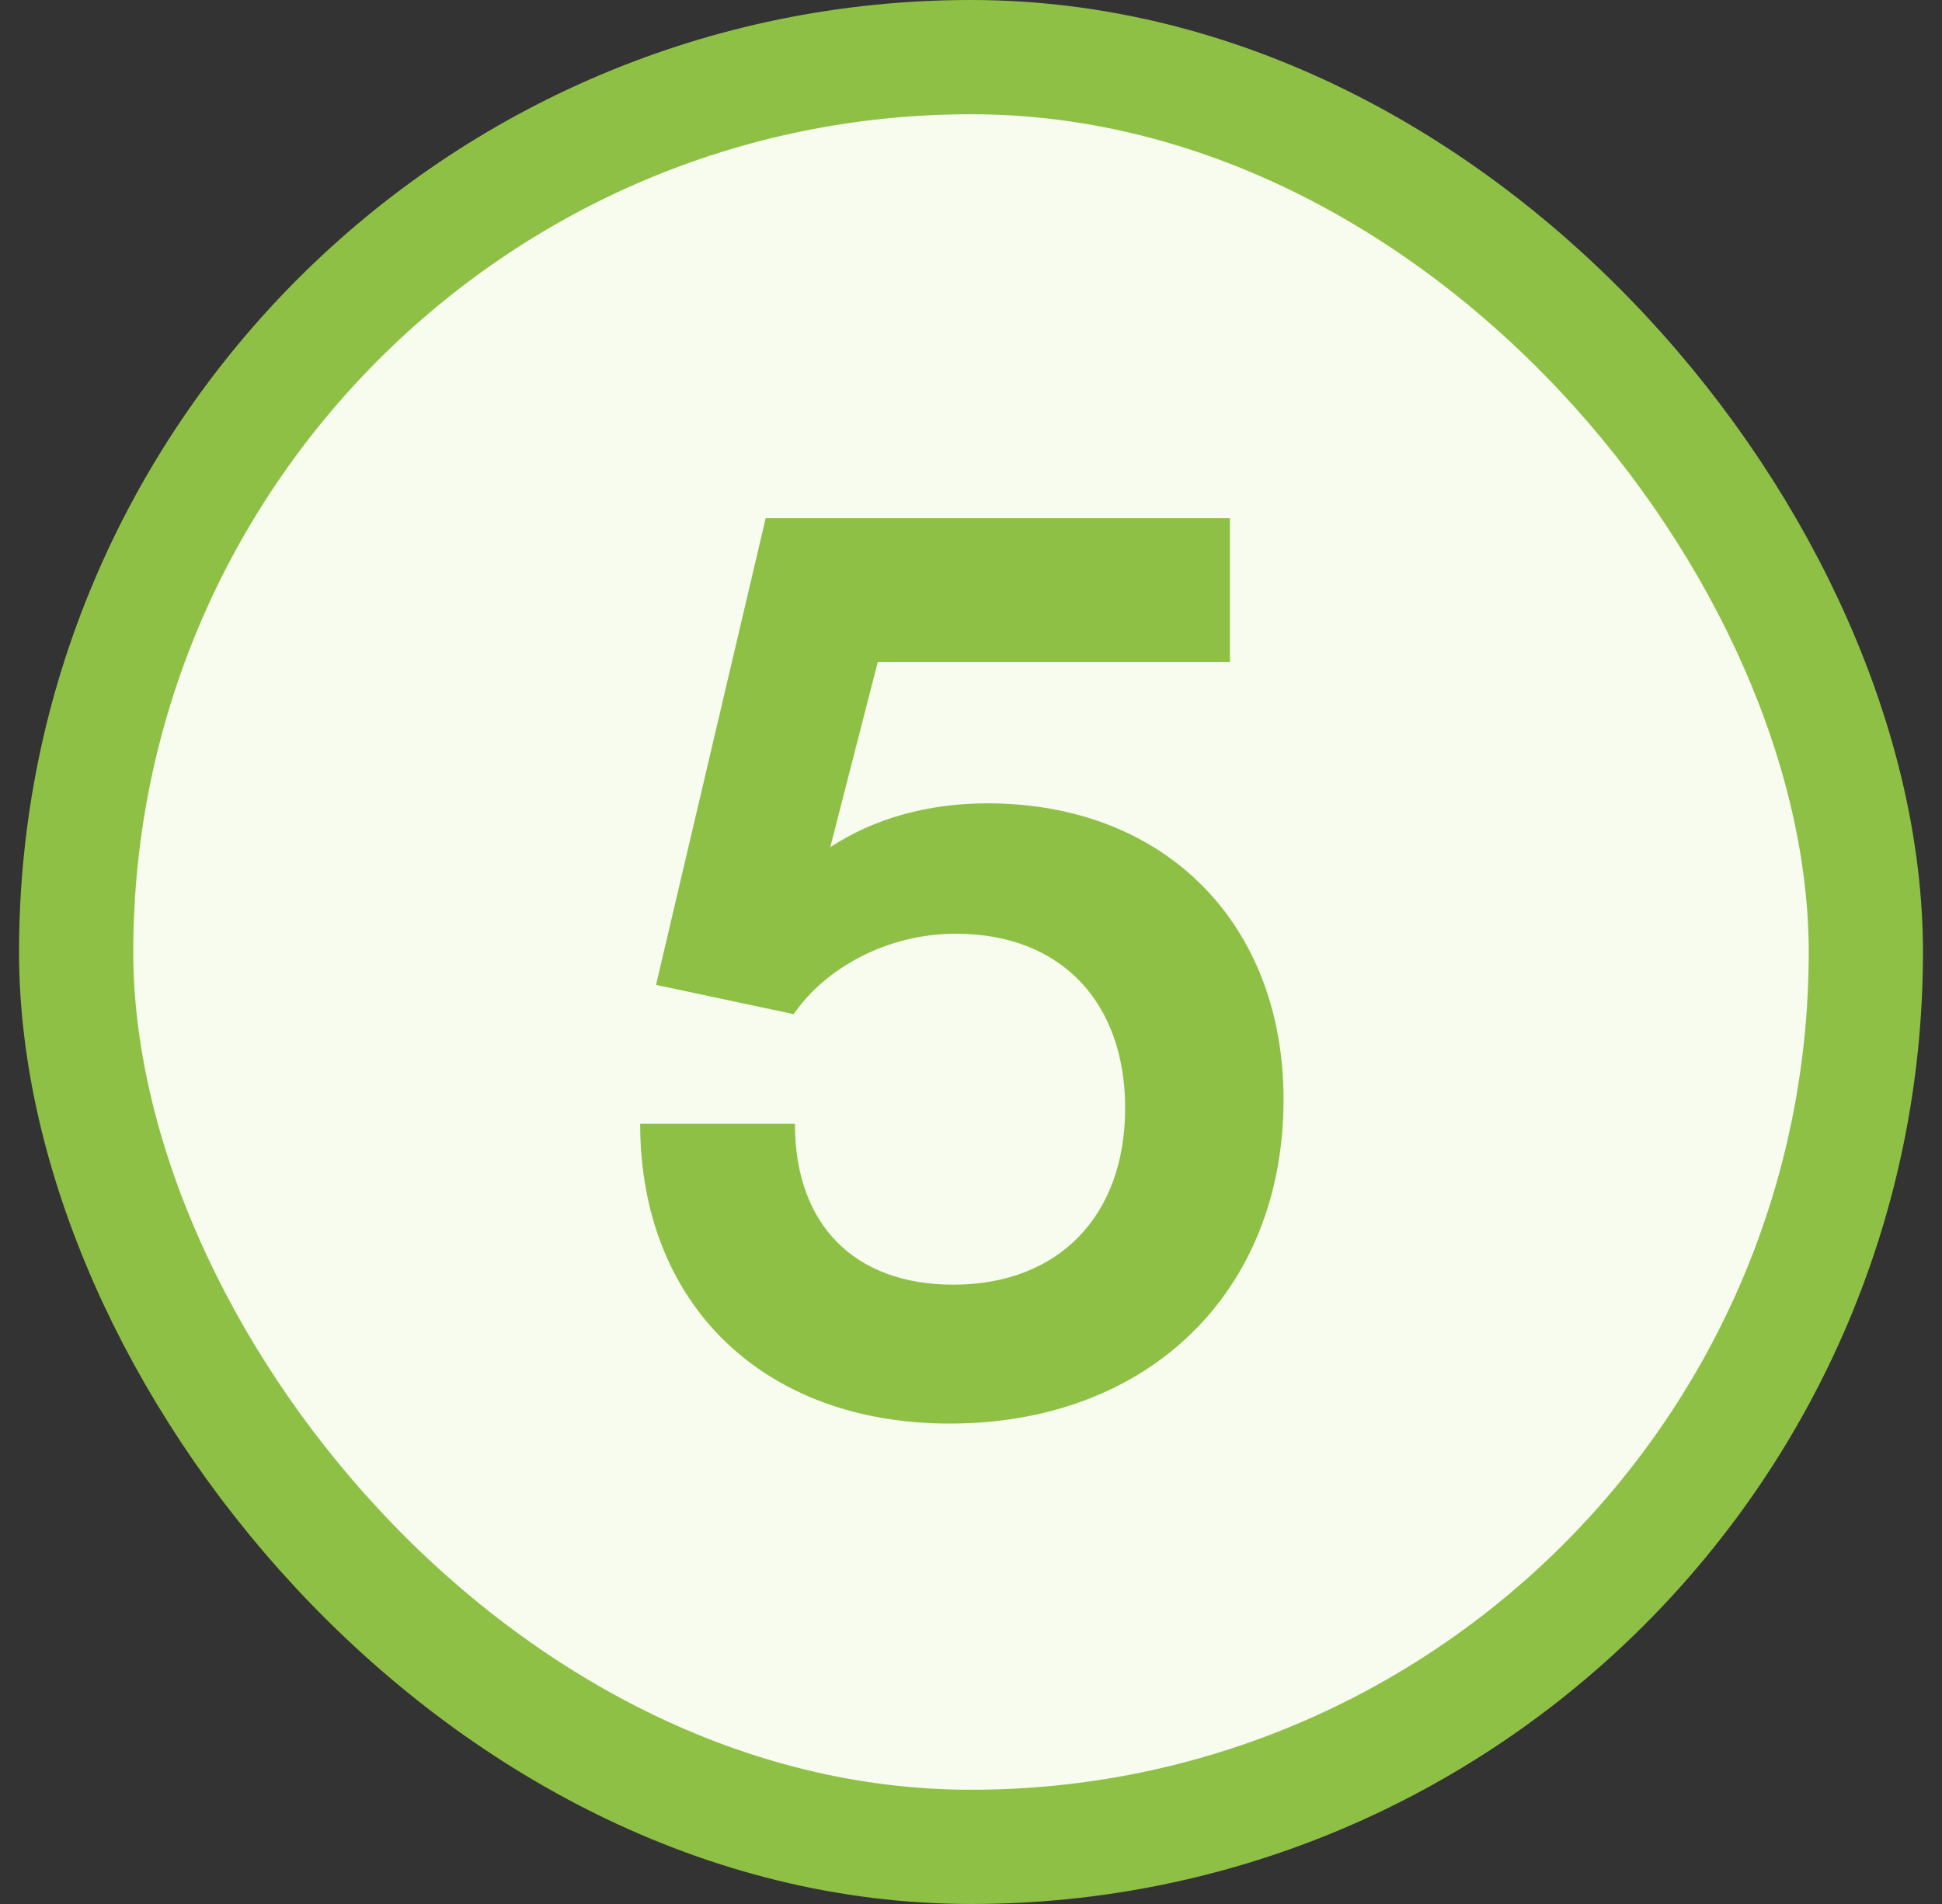
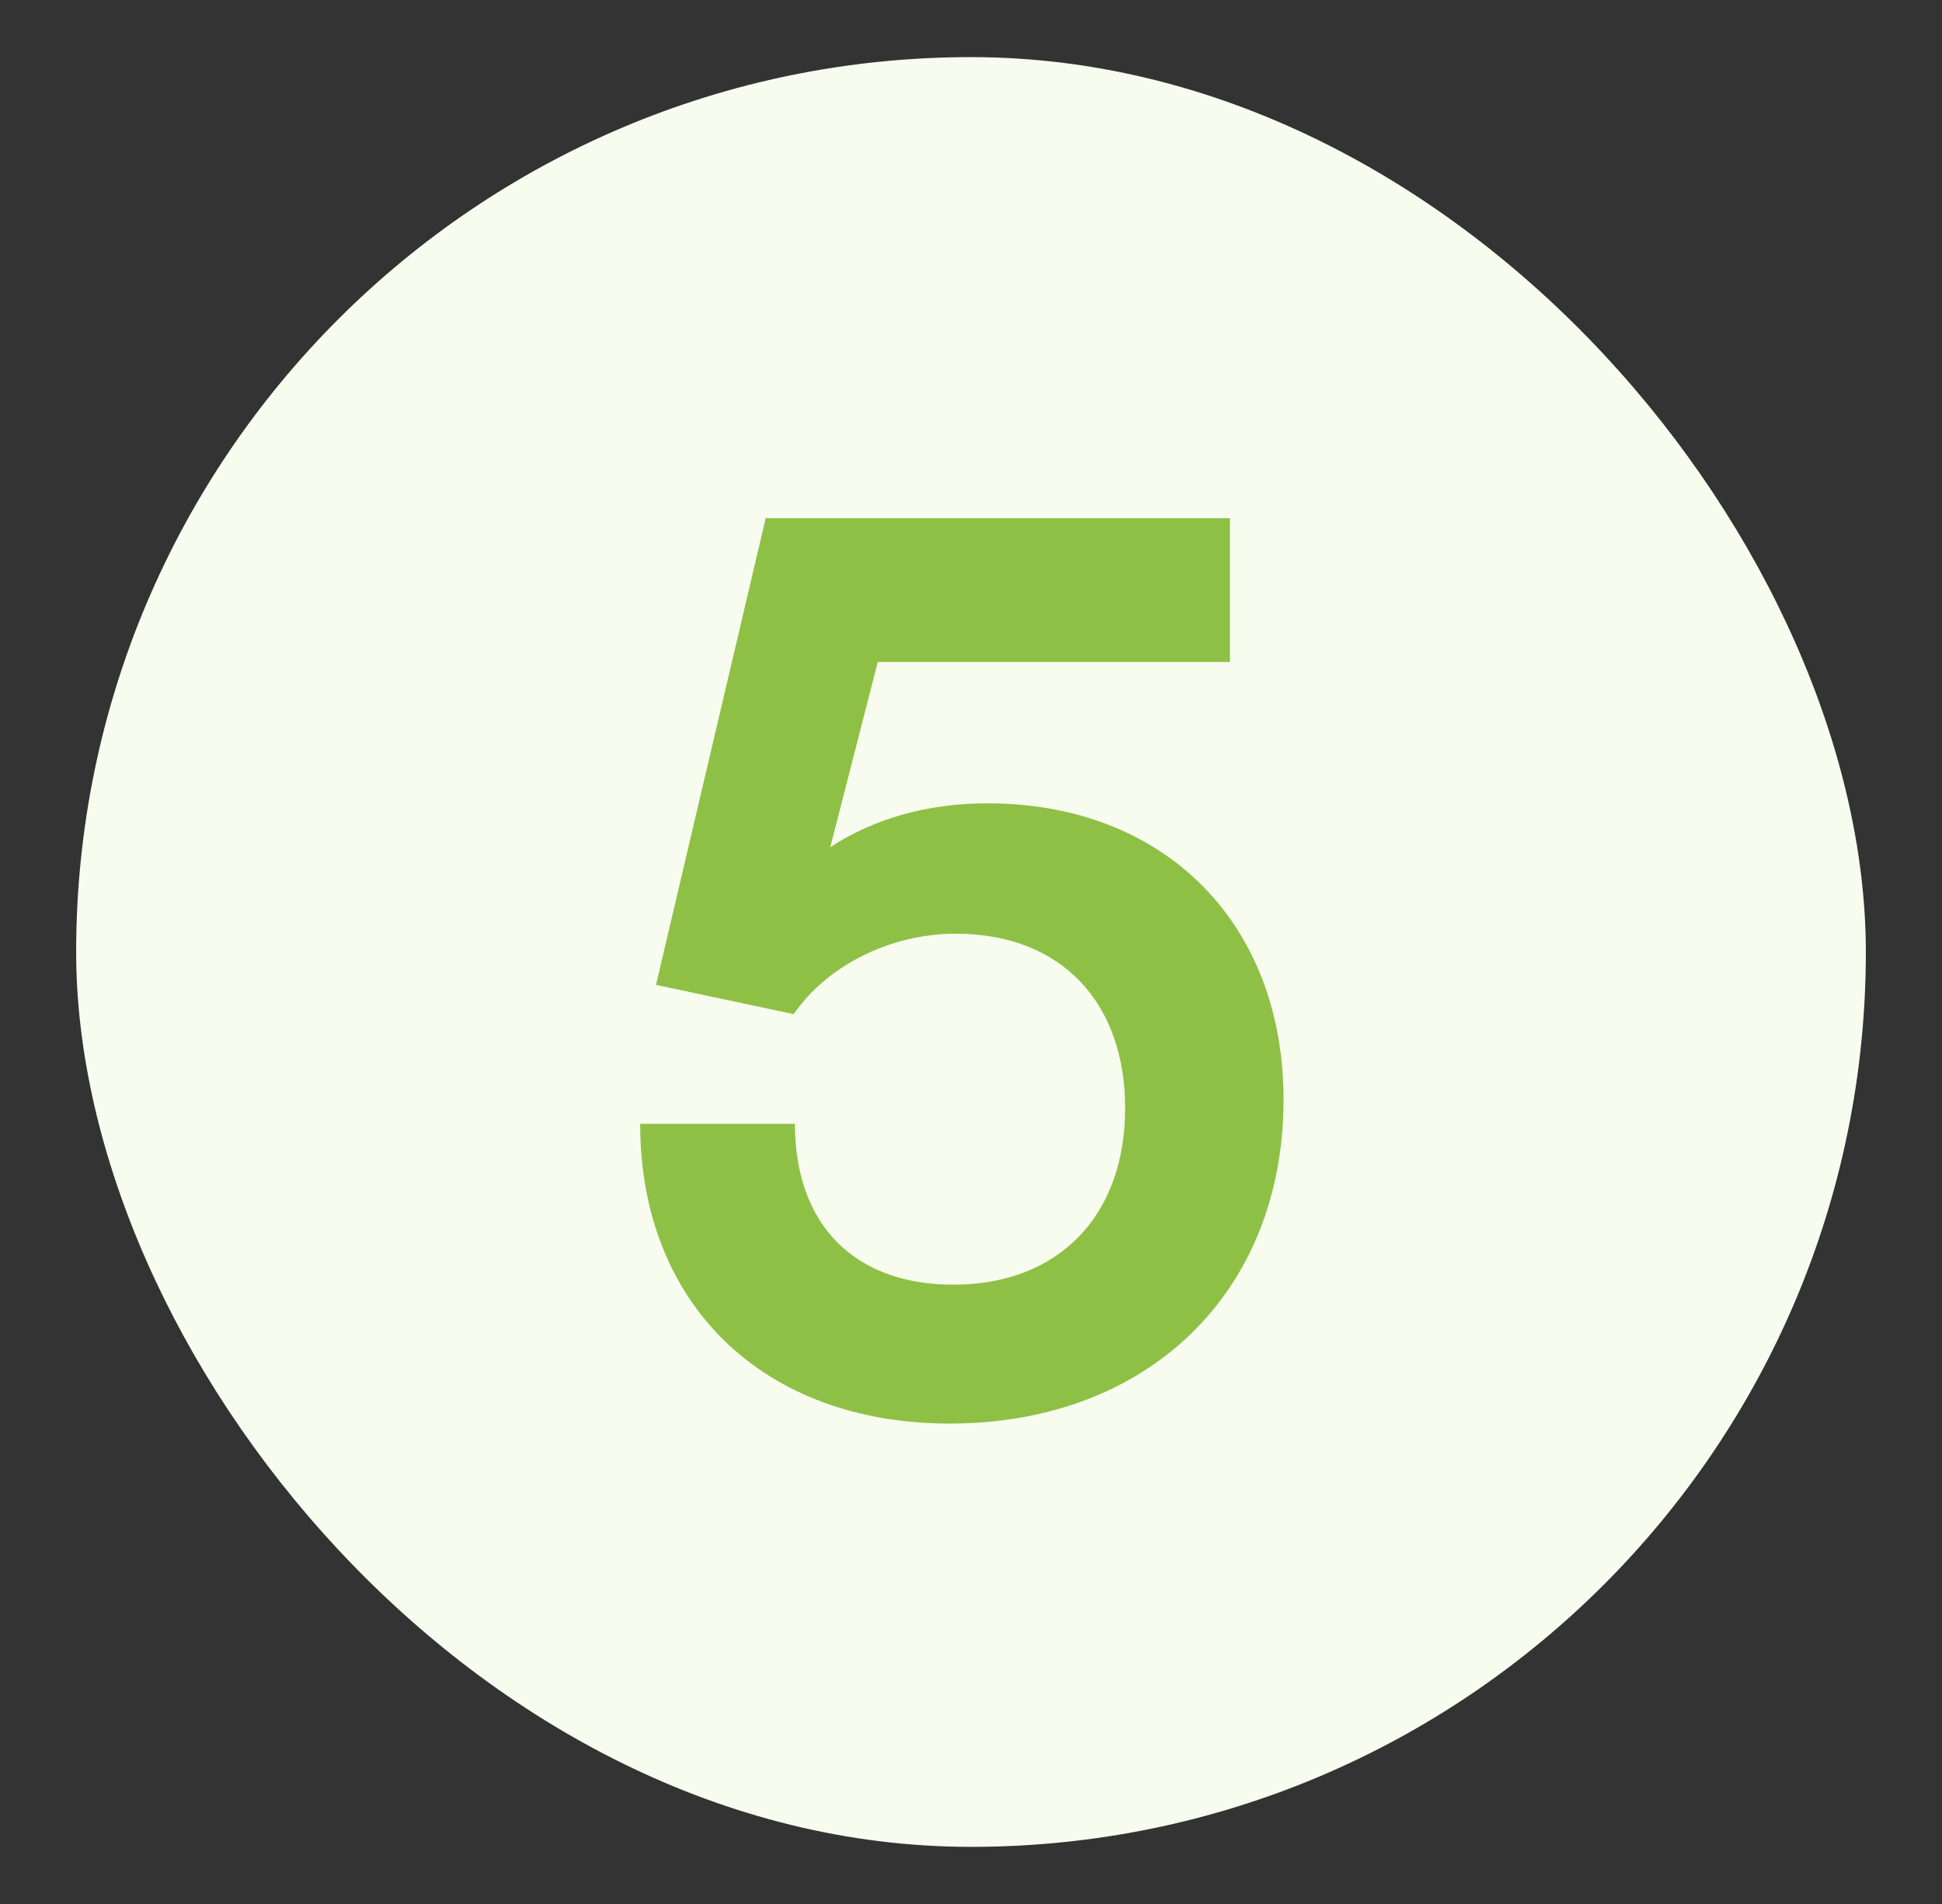
<svg xmlns="http://www.w3.org/2000/svg" width="51" height="50" viewBox="0 0 51 50" fill="none">
  <rect x="0" y="0" width="51" height="50" fill="#333333" stroke="none" />
  <rect x="2" y="1.5" width="47" height="47" rx="23.5" fill="#F7FCEF" />
-   <rect x="2" y="1.5" width="47" height="47" rx="23.5" stroke="#8FC046" stroke-width="3" />
  <path d="M24.94 37.384C20.044 37.384 16.812 34.248 16.812 29.512H20.876C20.876 32.168 22.444 33.736 25.036 33.736C27.788 33.736 29.548 31.944 29.548 29.096C29.548 26.376 27.916 24.52 25.1 24.52C23.308 24.52 21.676 25.416 20.844 26.632L17.228 25.864L20.108 13.608H32.3V17.384H23.052L21.804 22.248C22.924 21.512 24.332 21.096 25.932 21.096C30.604 21.096 33.708 24.264 33.708 28.872C33.708 33.928 30.156 37.384 24.94 37.384Z" fill="#8FC046" />
</svg>